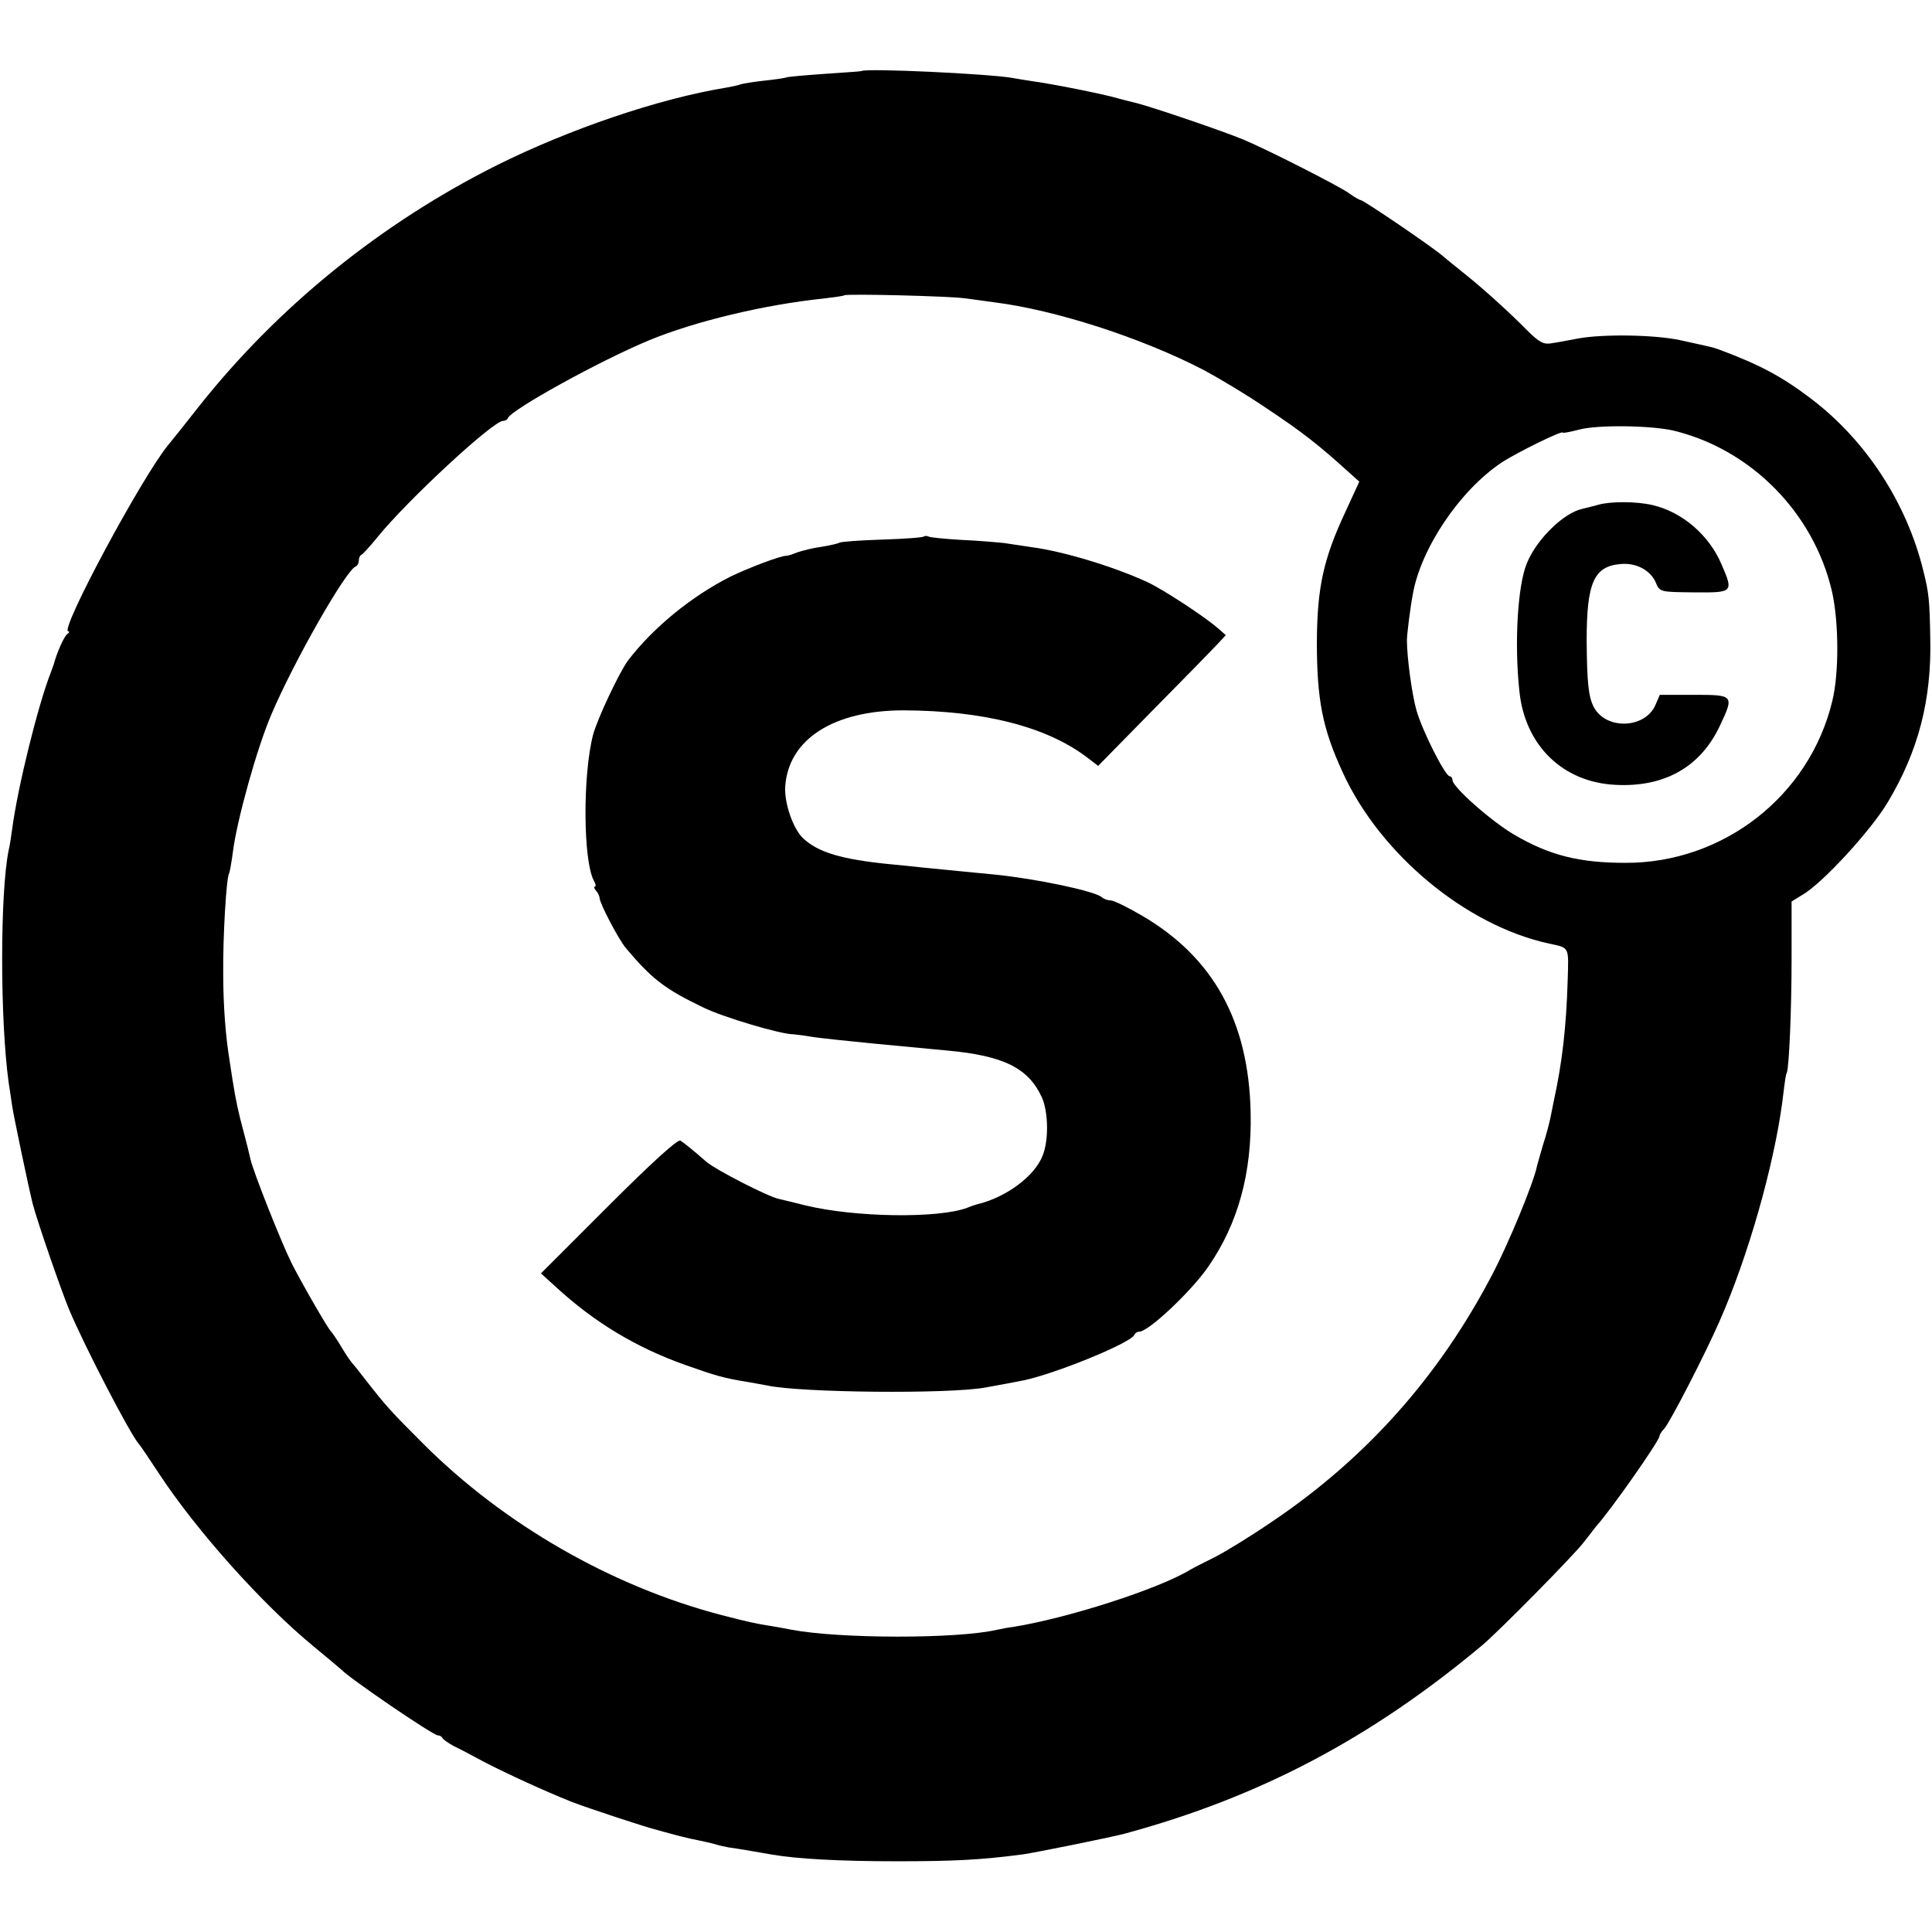
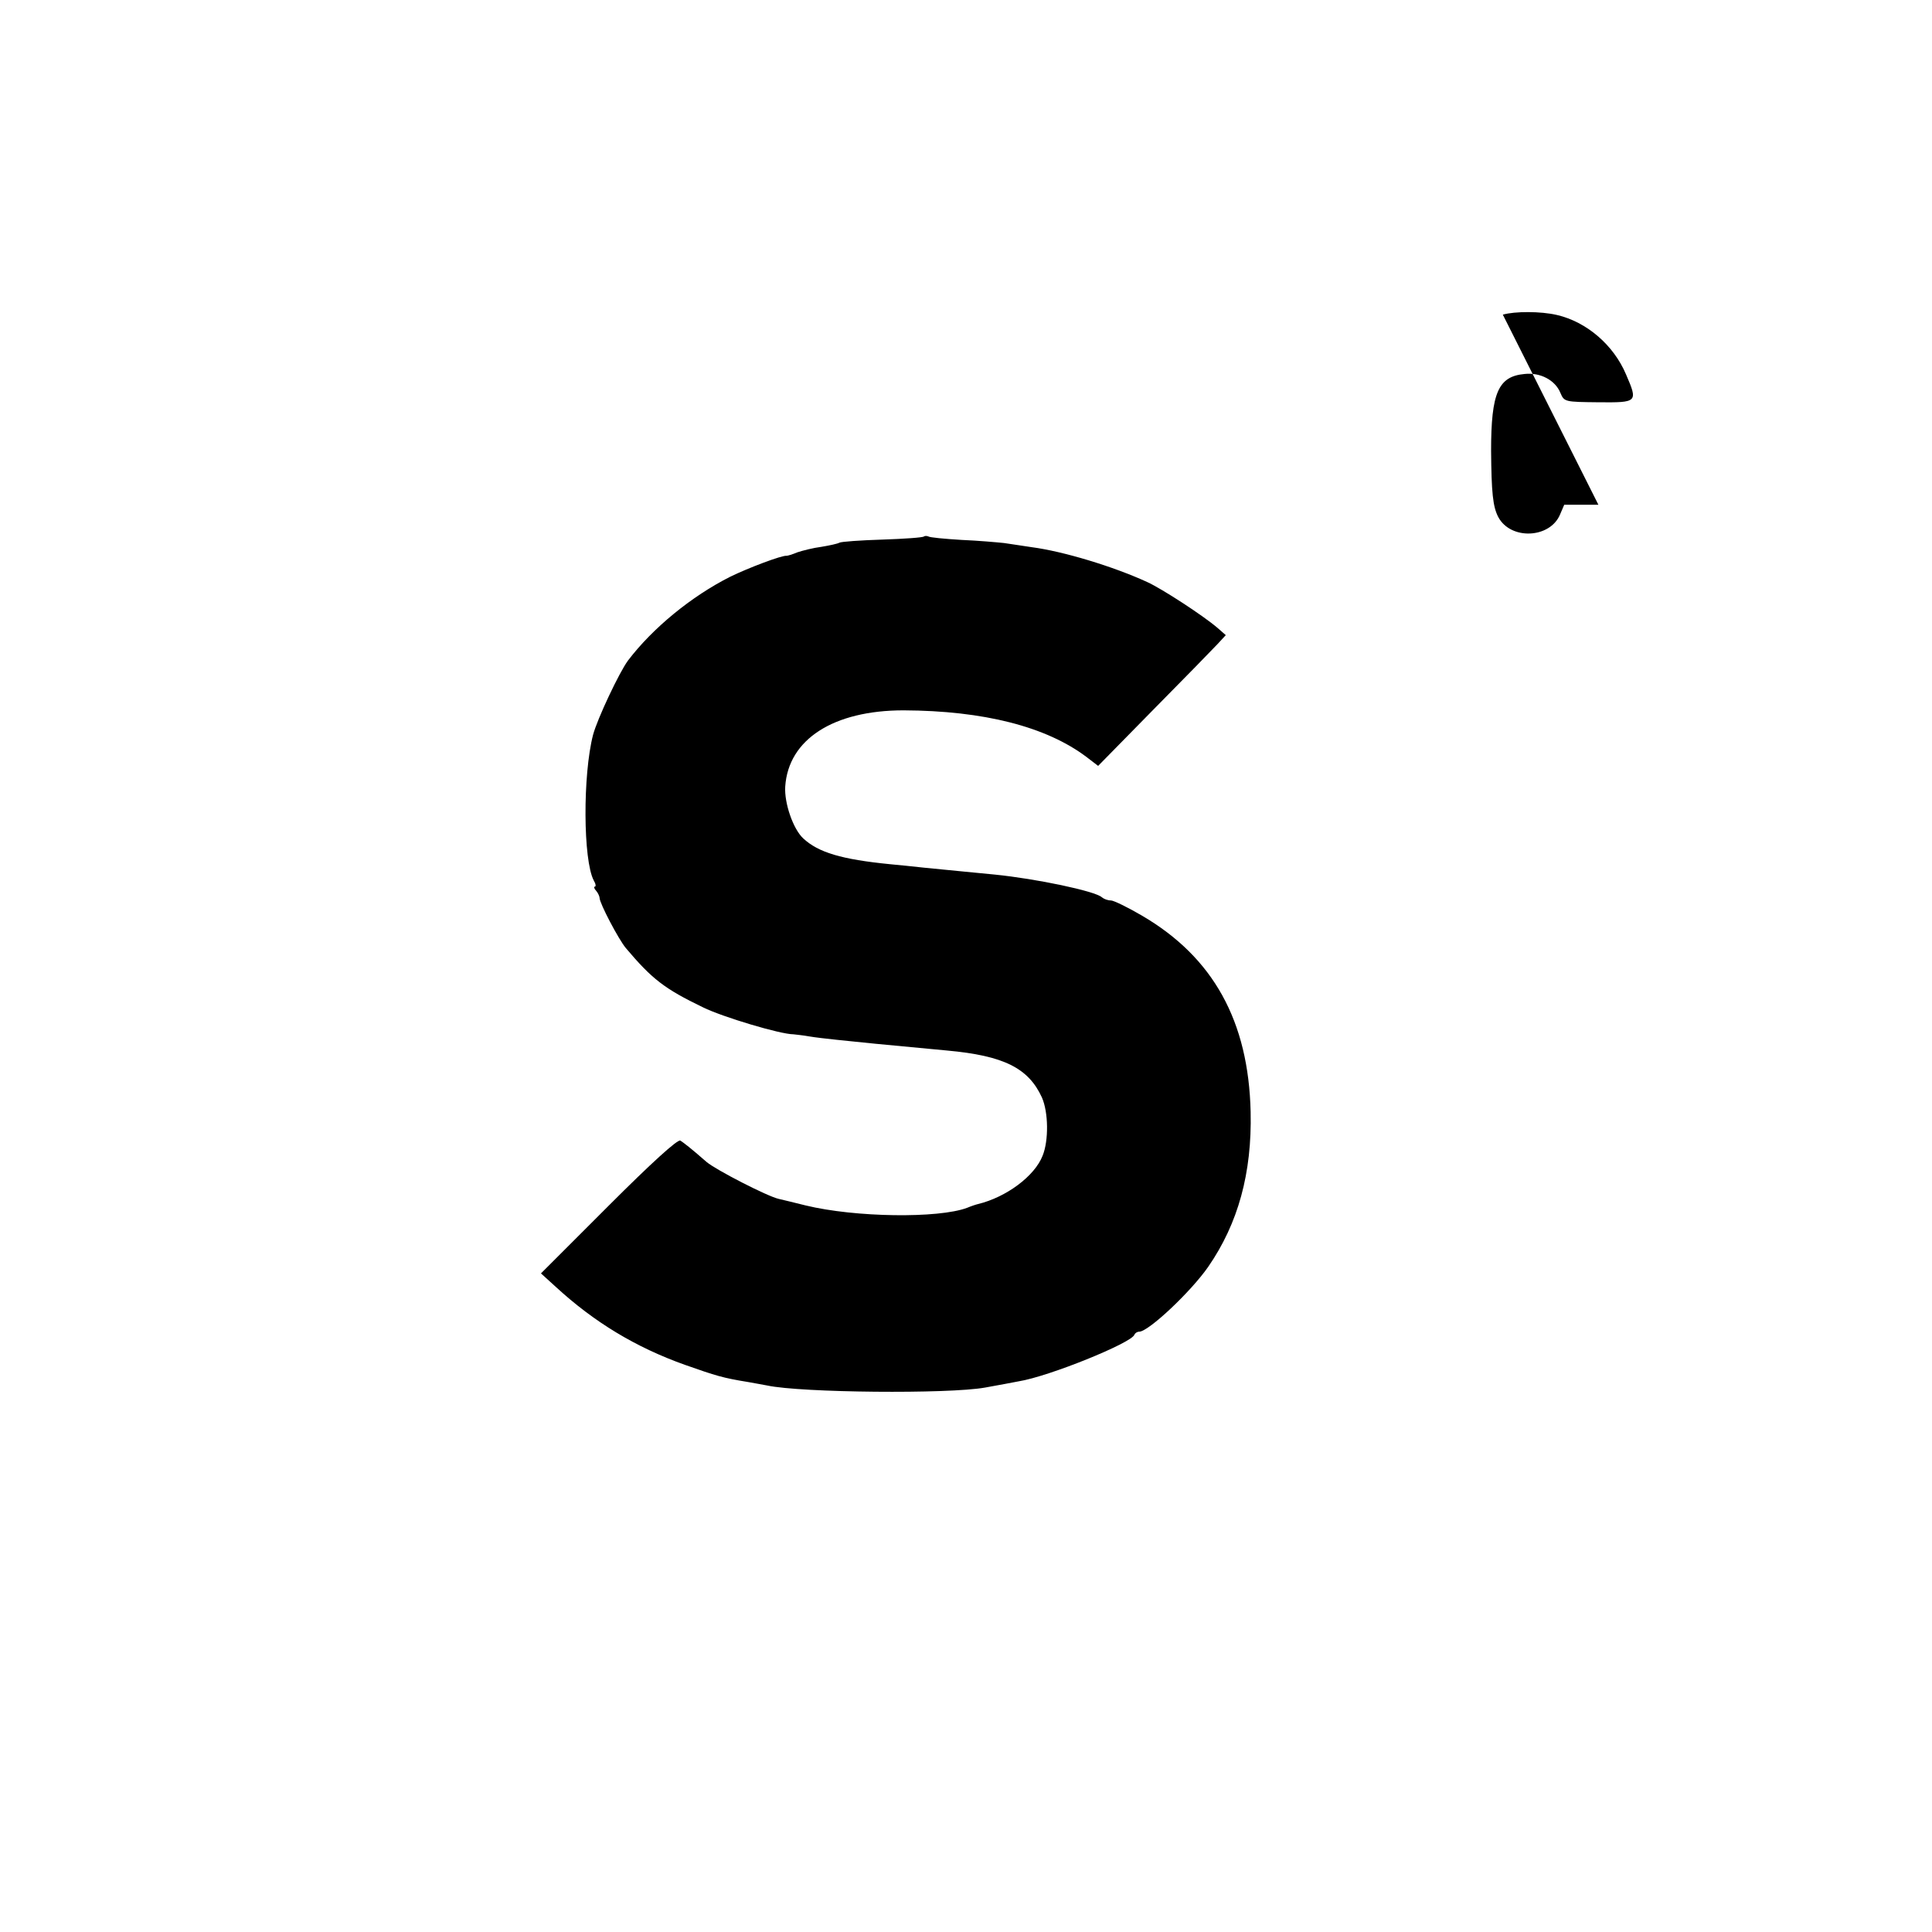
<svg xmlns="http://www.w3.org/2000/svg" version="1.0" width="560pt" height="560pt" viewBox="0 0 560 560" preserveAspectRatio="xMidYMid meet">
  <g transform="translate(0,560) scale(0.1,-0.1)" fill="#000000" stroke="none">
-     <path d="M2497 5394 c-1 -1 -48 -4 -105 -8 -56 -4 -108 -8 -115 -11 -6 -2 -35 -6 -64 -9 -28 -3 -57 -8 -65 -10 -7 -3 -26 -7 -43 -10 -196 -32 -454 -120 -665 -225 -335 -168 -632 -408 -861 -696 -43 -55 -84 -106 -90 -113 -76 -91 -318 -542 -291 -542 4 0 3 -4 -3 -8 -9 -6 -30 -53 -39 -87 -2 -5 -6 -17 -9 -25 -36 -91 -96 -332 -112 -455 -3 -22 -7 -49 -10 -60 -25 -123 -25 -491 0 -672 3 -18 7 -48 10 -67 4 -29 49 -243 60 -286 13 -50 80 -244 105 -305 44 -105 174 -356 202 -390 5 -5 31 -44 58 -85 108 -165 301 -381 450 -503 41 -34 77 -64 80 -67 22 -24 265 -190 279 -190 5 0 11 -3 13 -7 2 -5 17 -15 33 -24 17 -8 57 -29 90 -47 68 -35 175 -84 250 -114 46 -18 225 -77 249 -82 6 -2 29 -8 51 -14 22 -6 52 -13 68 -16 15 -3 37 -8 48 -11 12 -4 31 -8 42 -10 24 -3 87 -14 127 -21 70 -12 193 -19 360 -19 167 0 243 4 365 20 36 5 258 50 295 60 391 106 713 276 1035 545 46 38 267 262 295 299 14 18 30 38 35 45 43 47 185 250 185 263 0 4 6 14 14 22 17 19 119 217 160 311 83 188 157 449 182 635 9 73 10 79 13 85 7 16 14 188 14 331 l0 166 31 19 c58 33 200 188 248 269 89 149 127 297 123 475 -2 112 -4 131 -20 195 -48 197 -166 378 -325 499 -83 63 -147 98 -265 142 -22 8 -20 7 -115 28 -75 16 -223 18 -295 5 -28 -5 -62 -12 -78 -14 -22 -4 -35 2 -70 37 -53 54 -131 124 -180 163 -21 17 -50 40 -65 53 -34 29 -230 162 -238 162 -3 0 -19 9 -34 20 -29 21 -236 126 -305 155 -57 24 -263 94 -310 106 -22 5 -47 12 -55 14 -44 13 -191 42 -250 50 -14 2 -38 6 -55 9 -66 12 -427 29 -438 20z m303 -659 c30 -4 66 -9 80 -11 178 -22 429 -103 610 -197 41 -22 125 -72 185 -113 99 -66 148 -104 237 -185 l28 -25 -40 -87 c-64 -137 -82 -219 -83 -377 0 -168 16 -251 75 -379 109 -238 358 -444 598 -496 60 -13 57 -7 54 -107 -4 -134 -16 -239 -40 -348 -3 -14 -7 -36 -10 -50 -3 -14 -12 -50 -22 -80 -9 -30 -16 -57 -17 -60 -9 -47 -83 -226 -130 -315 -154 -295 -366 -533 -640 -717 -60 -41 -135 -87 -165 -102 -30 -15 -62 -31 -70 -36 -92 -56 -357 -141 -515 -166 -11 -1 -31 -5 -45 -8 -117 -27 -457 -26 -595 0 -17 3 -41 8 -55 10 -56 9 -68 12 -150 33 -317 83 -629 262 -863 496 -94 94 -107 108 -167 185 -19 25 -37 47 -40 50 -3 3 -17 23 -30 45 -13 22 -27 42 -30 45 -9 8 -84 138 -115 199 -31 63 -111 265 -119 301 -3 14 -12 50 -20 80 -15 56 -22 87 -32 150 -3 19 -7 46 -9 59 -11 67 -18 156 -18 251 -1 105 9 276 17 288 2 4 7 32 11 62 11 90 70 303 112 400 64 151 216 418 244 428 5 2 9 10 9 17 0 7 3 15 8 17 4 2 25 25 47 52 85 105 334 336 363 336 6 0 12 3 14 8 11 25 264 165 408 225 132 55 335 104 510 122 30 4 56 7 57 9 6 5 304 -2 353 -9z m2050 -383 c225 -54 407 -238 460 -466 20 -88 21 -237 1 -318 -66 -275 -316 -470 -600 -469 -134 0 -220 22 -321 81 -67 39 -180 139 -180 159 0 6 -4 11 -8 11 -13 0 -79 131 -96 190 -13 44 -28 154 -28 205 0 15 10 96 17 132 23 133 136 301 257 382 44 29 178 95 178 87 0 -2 21 2 48 9 54 14 206 12 272 -3z" />
    <path d="M2678 4045 c-2 -3 -57 -7 -120 -9 -64 -2 -120 -6 -125 -9 -5 -3 -28 -8 -52 -12 -24 -3 -55 -11 -70 -16 -14 -6 -28 -10 -31 -10 -13 2 -111 -35 -164 -61 -111 -56 -224 -148 -296 -243 -25 -34 -88 -167 -101 -215 -30 -116 -29 -363 2 -422 6 -10 7 -18 3 -18 -3 0 -2 -6 4 -12 6 -7 10 -17 10 -21 0 -15 55 -120 76 -145 76 -90 112 -118 224 -172 57 -28 224 -78 262 -78 8 -1 29 -3 45 -6 17 -3 53 -7 81 -10 65 -7 126 -13 319 -31 165 -15 236 -51 275 -136 19 -43 20 -125 2 -169 -23 -59 -105 -120 -187 -140 -5 -1 -20 -6 -32 -11 -83 -31 -324 -28 -468 7 -33 8 -68 17 -78 19 -32 7 -182 84 -209 107 -47 41 -64 54 -76 62 -8 4 -83 -64 -208 -189 l-196 -196 44 -40 c110 -101 230 -174 373 -225 91 -32 110 -38 184 -50 18 -3 43 -8 55 -10 98 -21 525 -25 631 -6 39 7 82 15 97 18 88 14 327 111 336 135 2 5 8 9 14 9 27 0 150 116 200 188 87 126 127 272 123 449 -6 263 -108 448 -315 569 -41 24 -82 44 -90 44 -9 0 -20 4 -26 9 -19 18 -191 54 -311 66 -56 5 -120 12 -205 20 -29 3 -73 8 -98 10 -141 14 -208 34 -252 75 -29 27 -55 102 -52 150 9 137 140 221 343 221 232 -1 413 -47 530 -135 l34 -26 161 164 c89 90 172 175 185 189 l24 26 -24 21 c-42 36 -162 114 -204 133 -98 45 -243 89 -335 101 -25 4 -61 9 -80 12 -19 2 -75 7 -123 9 -49 3 -92 7 -96 10 -5 2 -10 2 -13 0z" />
-     <path d="M4633 4137 c-15 -4 -37 -10 -47 -12 -54 -12 -132 -88 -160 -157 -27 -63 -37 -233 -22 -371 16 -158 126 -265 280 -272 141 -7 245 52 301 171 42 89 41 90 -75 90 l-99 0 -12 -28 c-29 -70 -143 -75 -179 -8 -16 30 -20 72 -21 193 0 168 21 215 97 222 46 5 89 -18 104 -55 11 -26 13 -26 110 -27 114 -1 115 0 80 81 -36 85 -114 152 -200 172 -47 11 -122 11 -157 1z" />
+     <path d="M4633 4137 l-99 0 -12 -28 c-29 -70 -143 -75 -179 -8 -16 30 -20 72 -21 193 0 168 21 215 97 222 46 5 89 -18 104 -55 11 -26 13 -26 110 -27 114 -1 115 0 80 81 -36 85 -114 152 -200 172 -47 11 -122 11 -157 1z" />
  </g>
</svg>